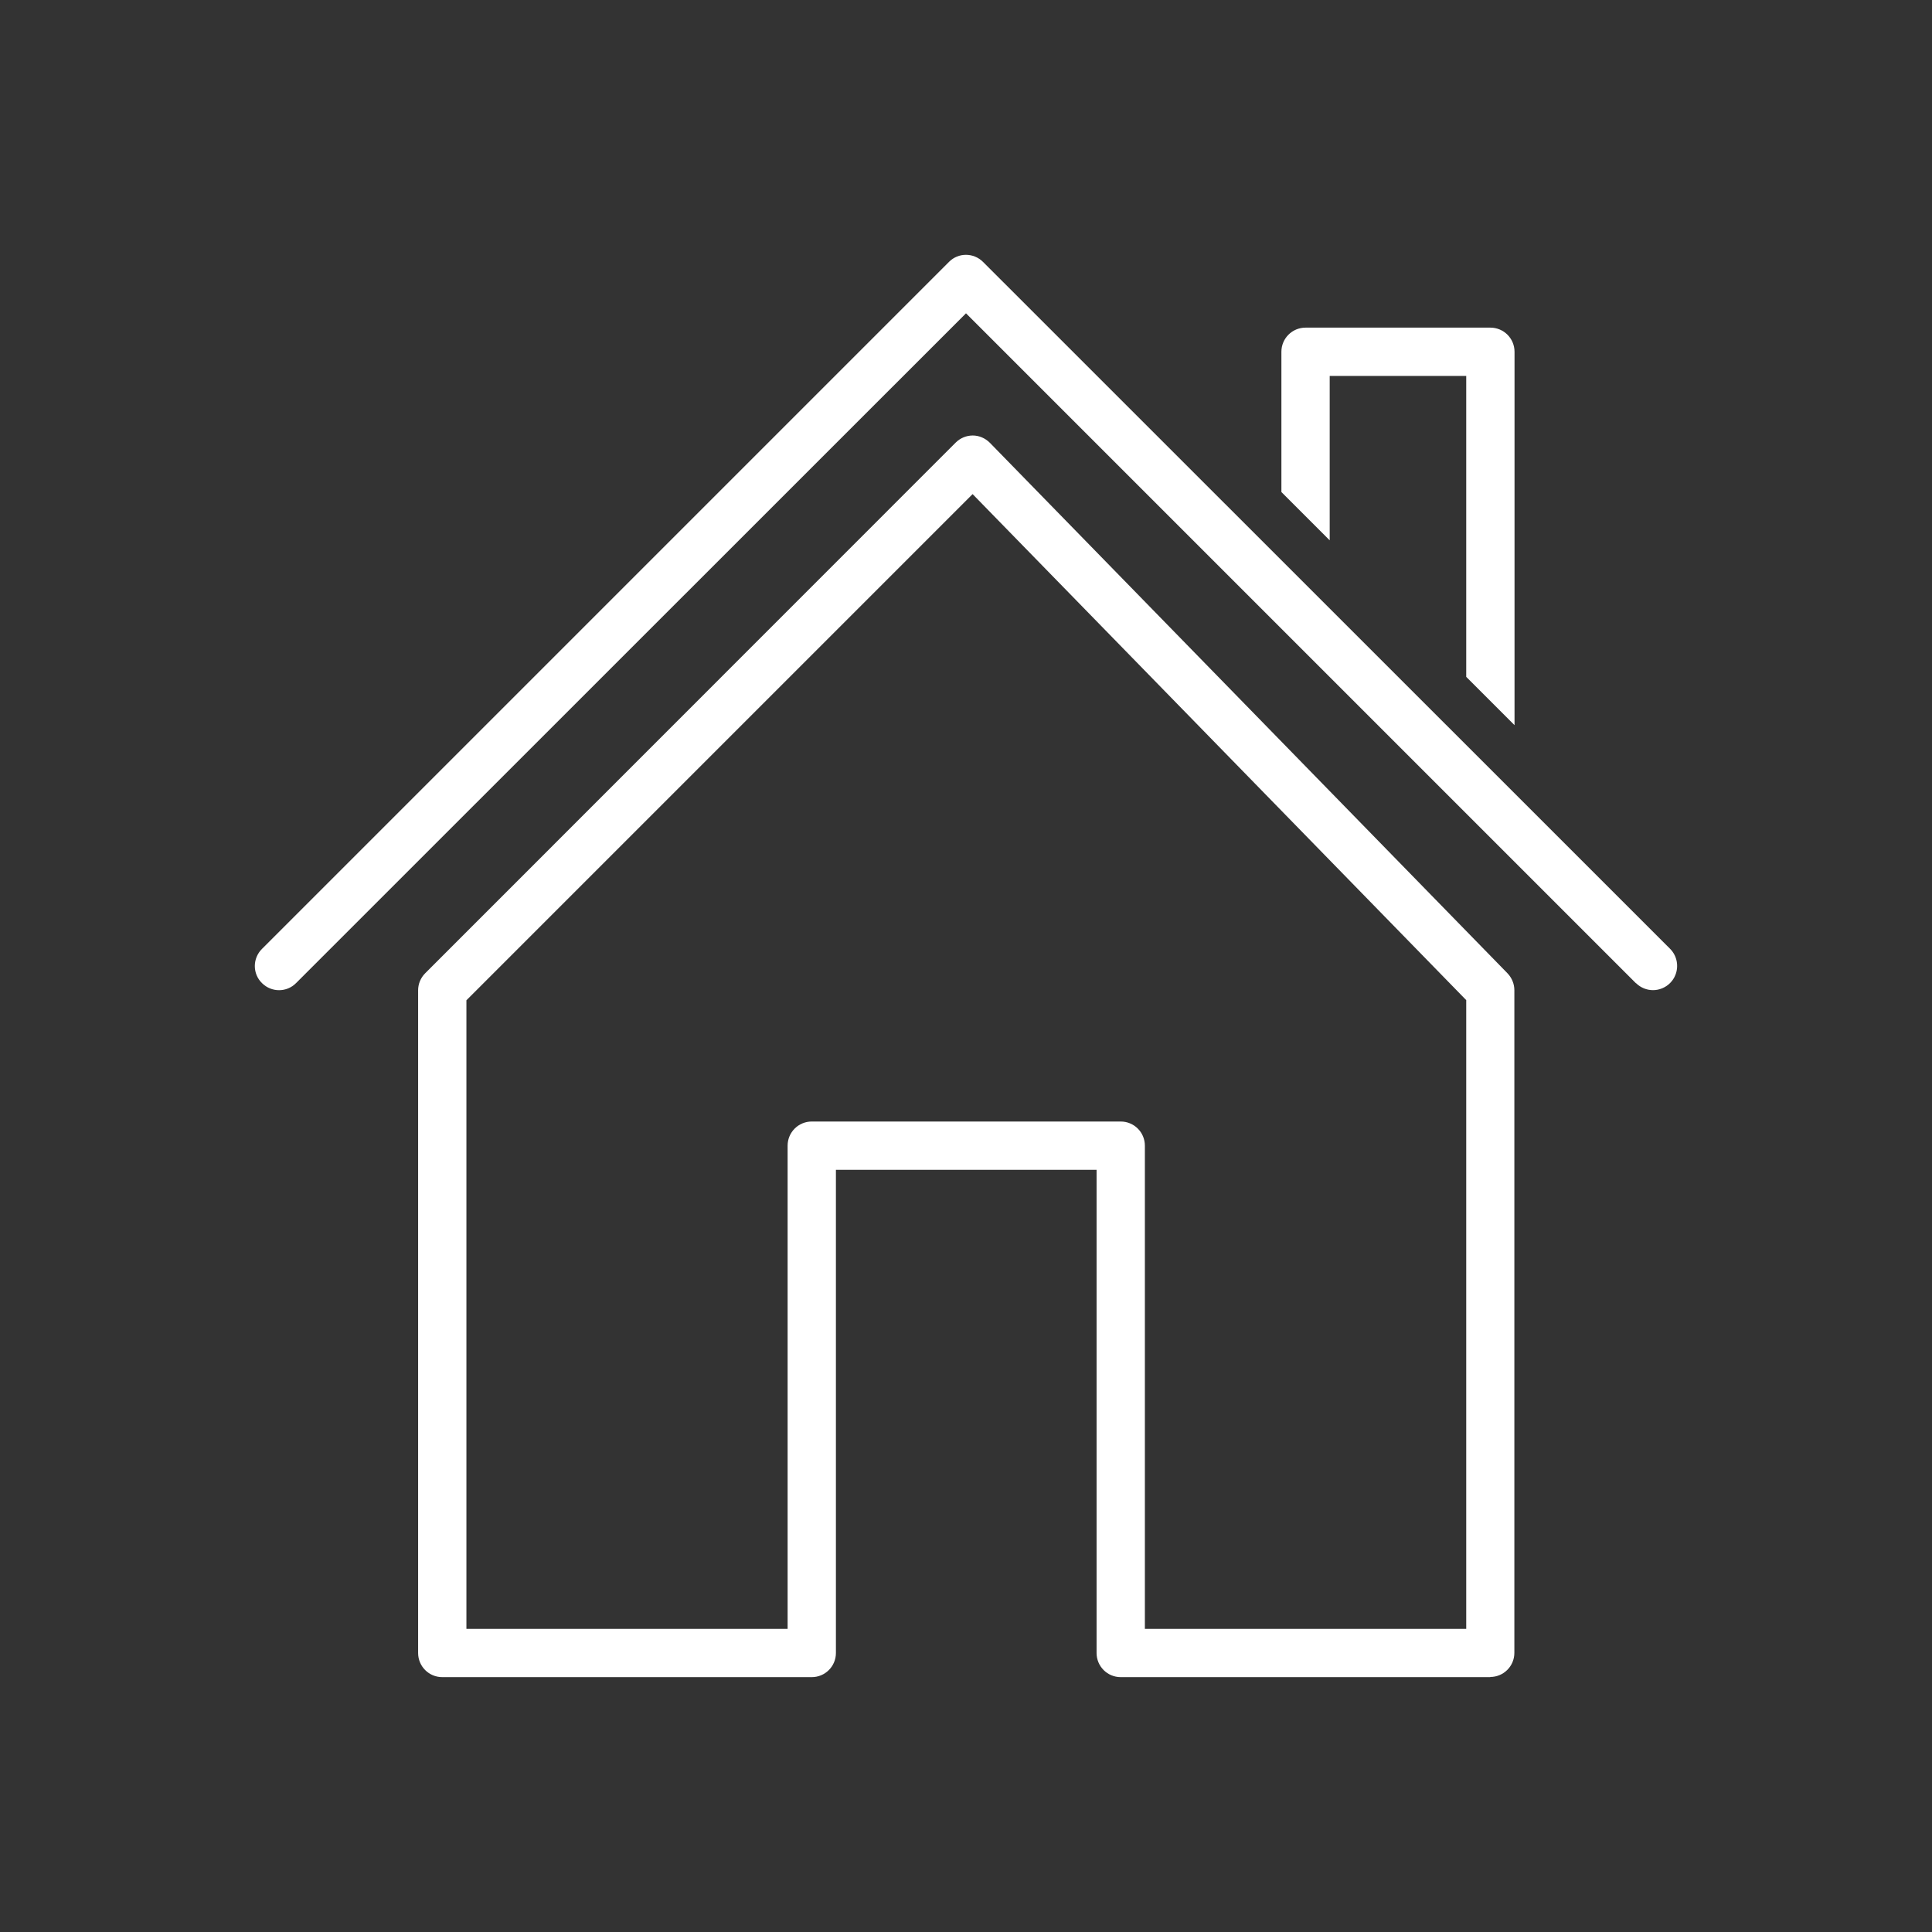
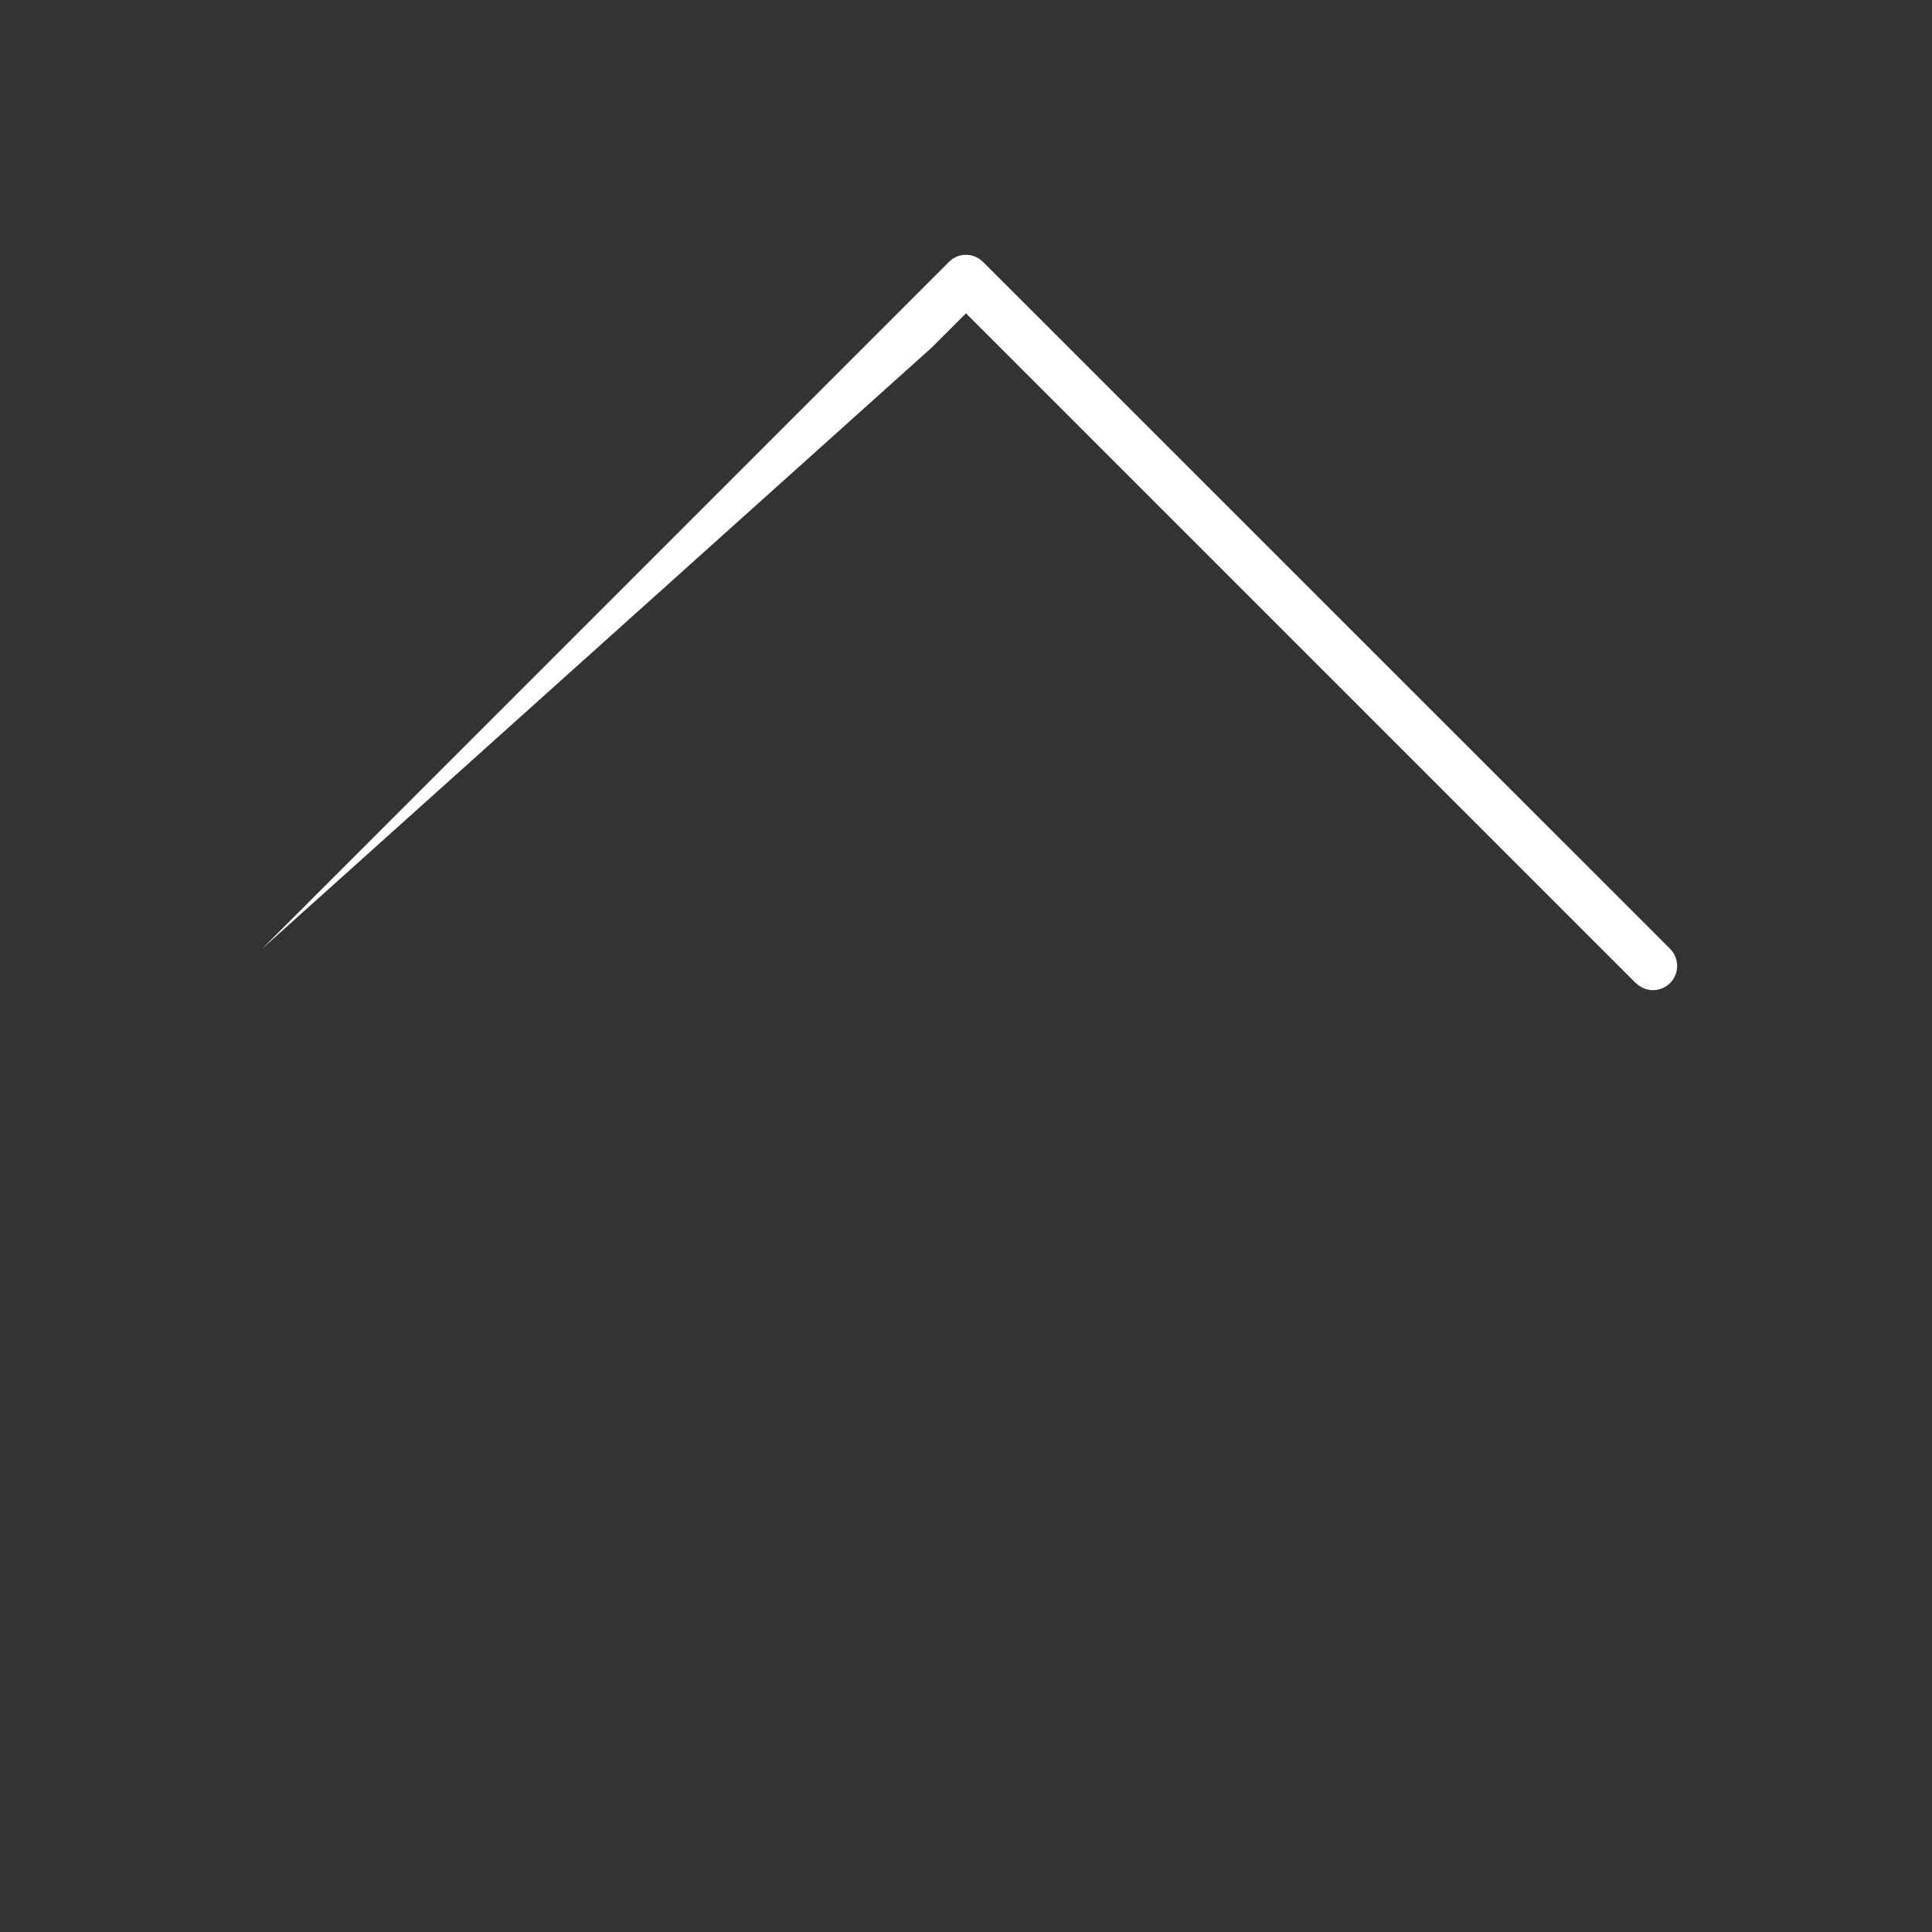
<svg xmlns="http://www.w3.org/2000/svg" id="Layer_1" viewBox="0 0 120 120">
  <rect x="0" y="0" width="120" height="120" fill="#333333" stroke="none" />
  <defs>
    <style>.cls-1{fill:#fff;stroke-width:0px;}</style>
  </defs>
-   <path class="cls-1" d="m82.59,23.35h8.48v18.69l3,3v-23.19c0-.83-.67-1.5-1.5-1.5h-11.48c-.83,0-1.5.67-1.5,1.5v8.71l3,3v-10.21Z" />
-   <path class="cls-1" d="m101.61,61.06c.29.29.68.44,1.06.44s.77-.15,1.06-.44c.15-.15.26-.32.33-.5.22-.54.11-1.19-.33-1.63L61.06,16.27c-.59-.59-1.54-.59-2.12,0l-2.99,2.99L16.27,58.94c-.59.59-.59,1.54,0,2.12.59.59,1.54.59,2.12,0L57.88,21.58l2.12-2.12,41.61,41.61Z" />
-   <path class="cls-1" d="m92.57,104.17h-22.96c-.83,0-1.5-.67-1.5-1.5v-30.01h-16.19v30.01c0,.83-.67,1.5-1.5,1.5h-22.95c-.83,0-1.5-.67-1.5-1.5v-41.16c0-.4.16-.78.44-1.06L59.36,27.49c.28-.28.66-.44,1.06-.44h0c.4,0,.78.17,1.06.45l32.15,32.95c.27.28.43.66.43,1.05v41.16c0,.83-.67,1.5-1.5,1.5Zm-21.46-3h19.96v-39.05l-30.66-31.43-31.44,31.44v39.04h19.95v-30.01c0-.83.67-1.5,1.5-1.5h19.19c.83,0,1.5.67,1.5,1.5v30.01Z" />
+   <path class="cls-1" d="m101.61,61.06c.29.29.68.44,1.06.44s.77-.15,1.06-.44c.15-.15.26-.32.33-.5.22-.54.11-1.19-.33-1.63L61.06,16.27c-.59-.59-1.54-.59-2.12,0l-2.99,2.99L16.27,58.94L57.88,21.58l2.12-2.12,41.61,41.61Z" />
</svg>